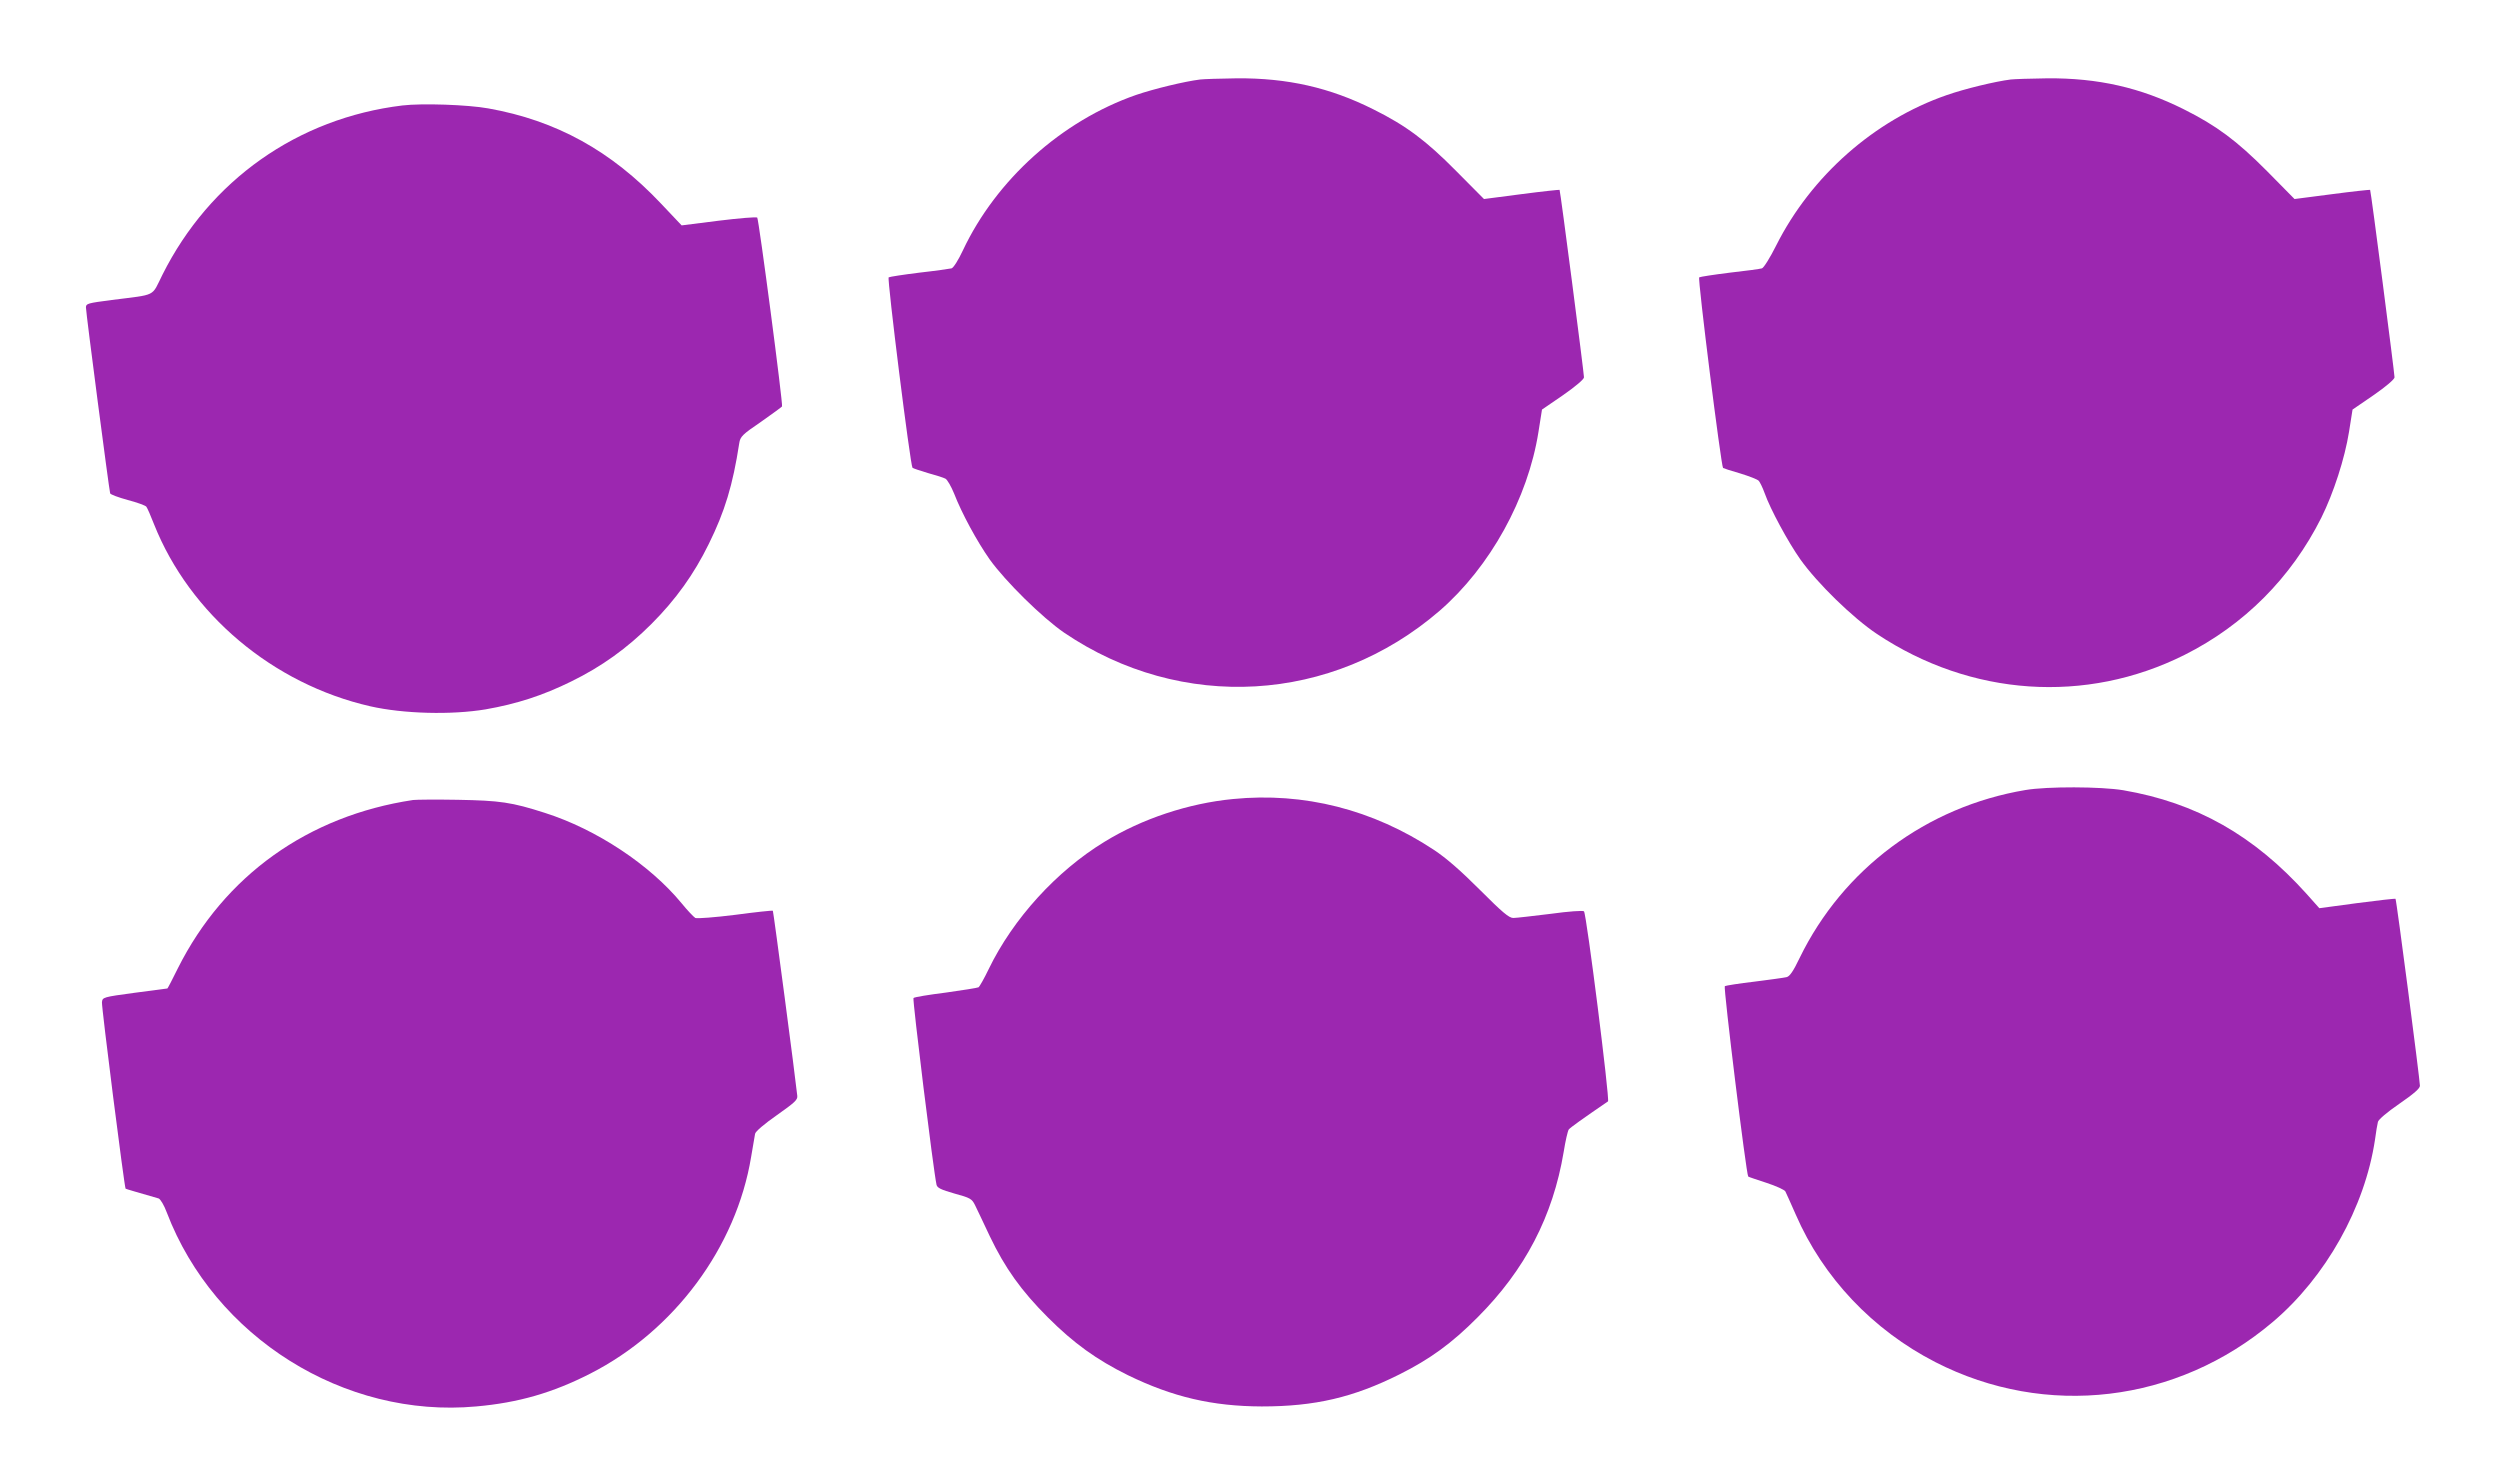
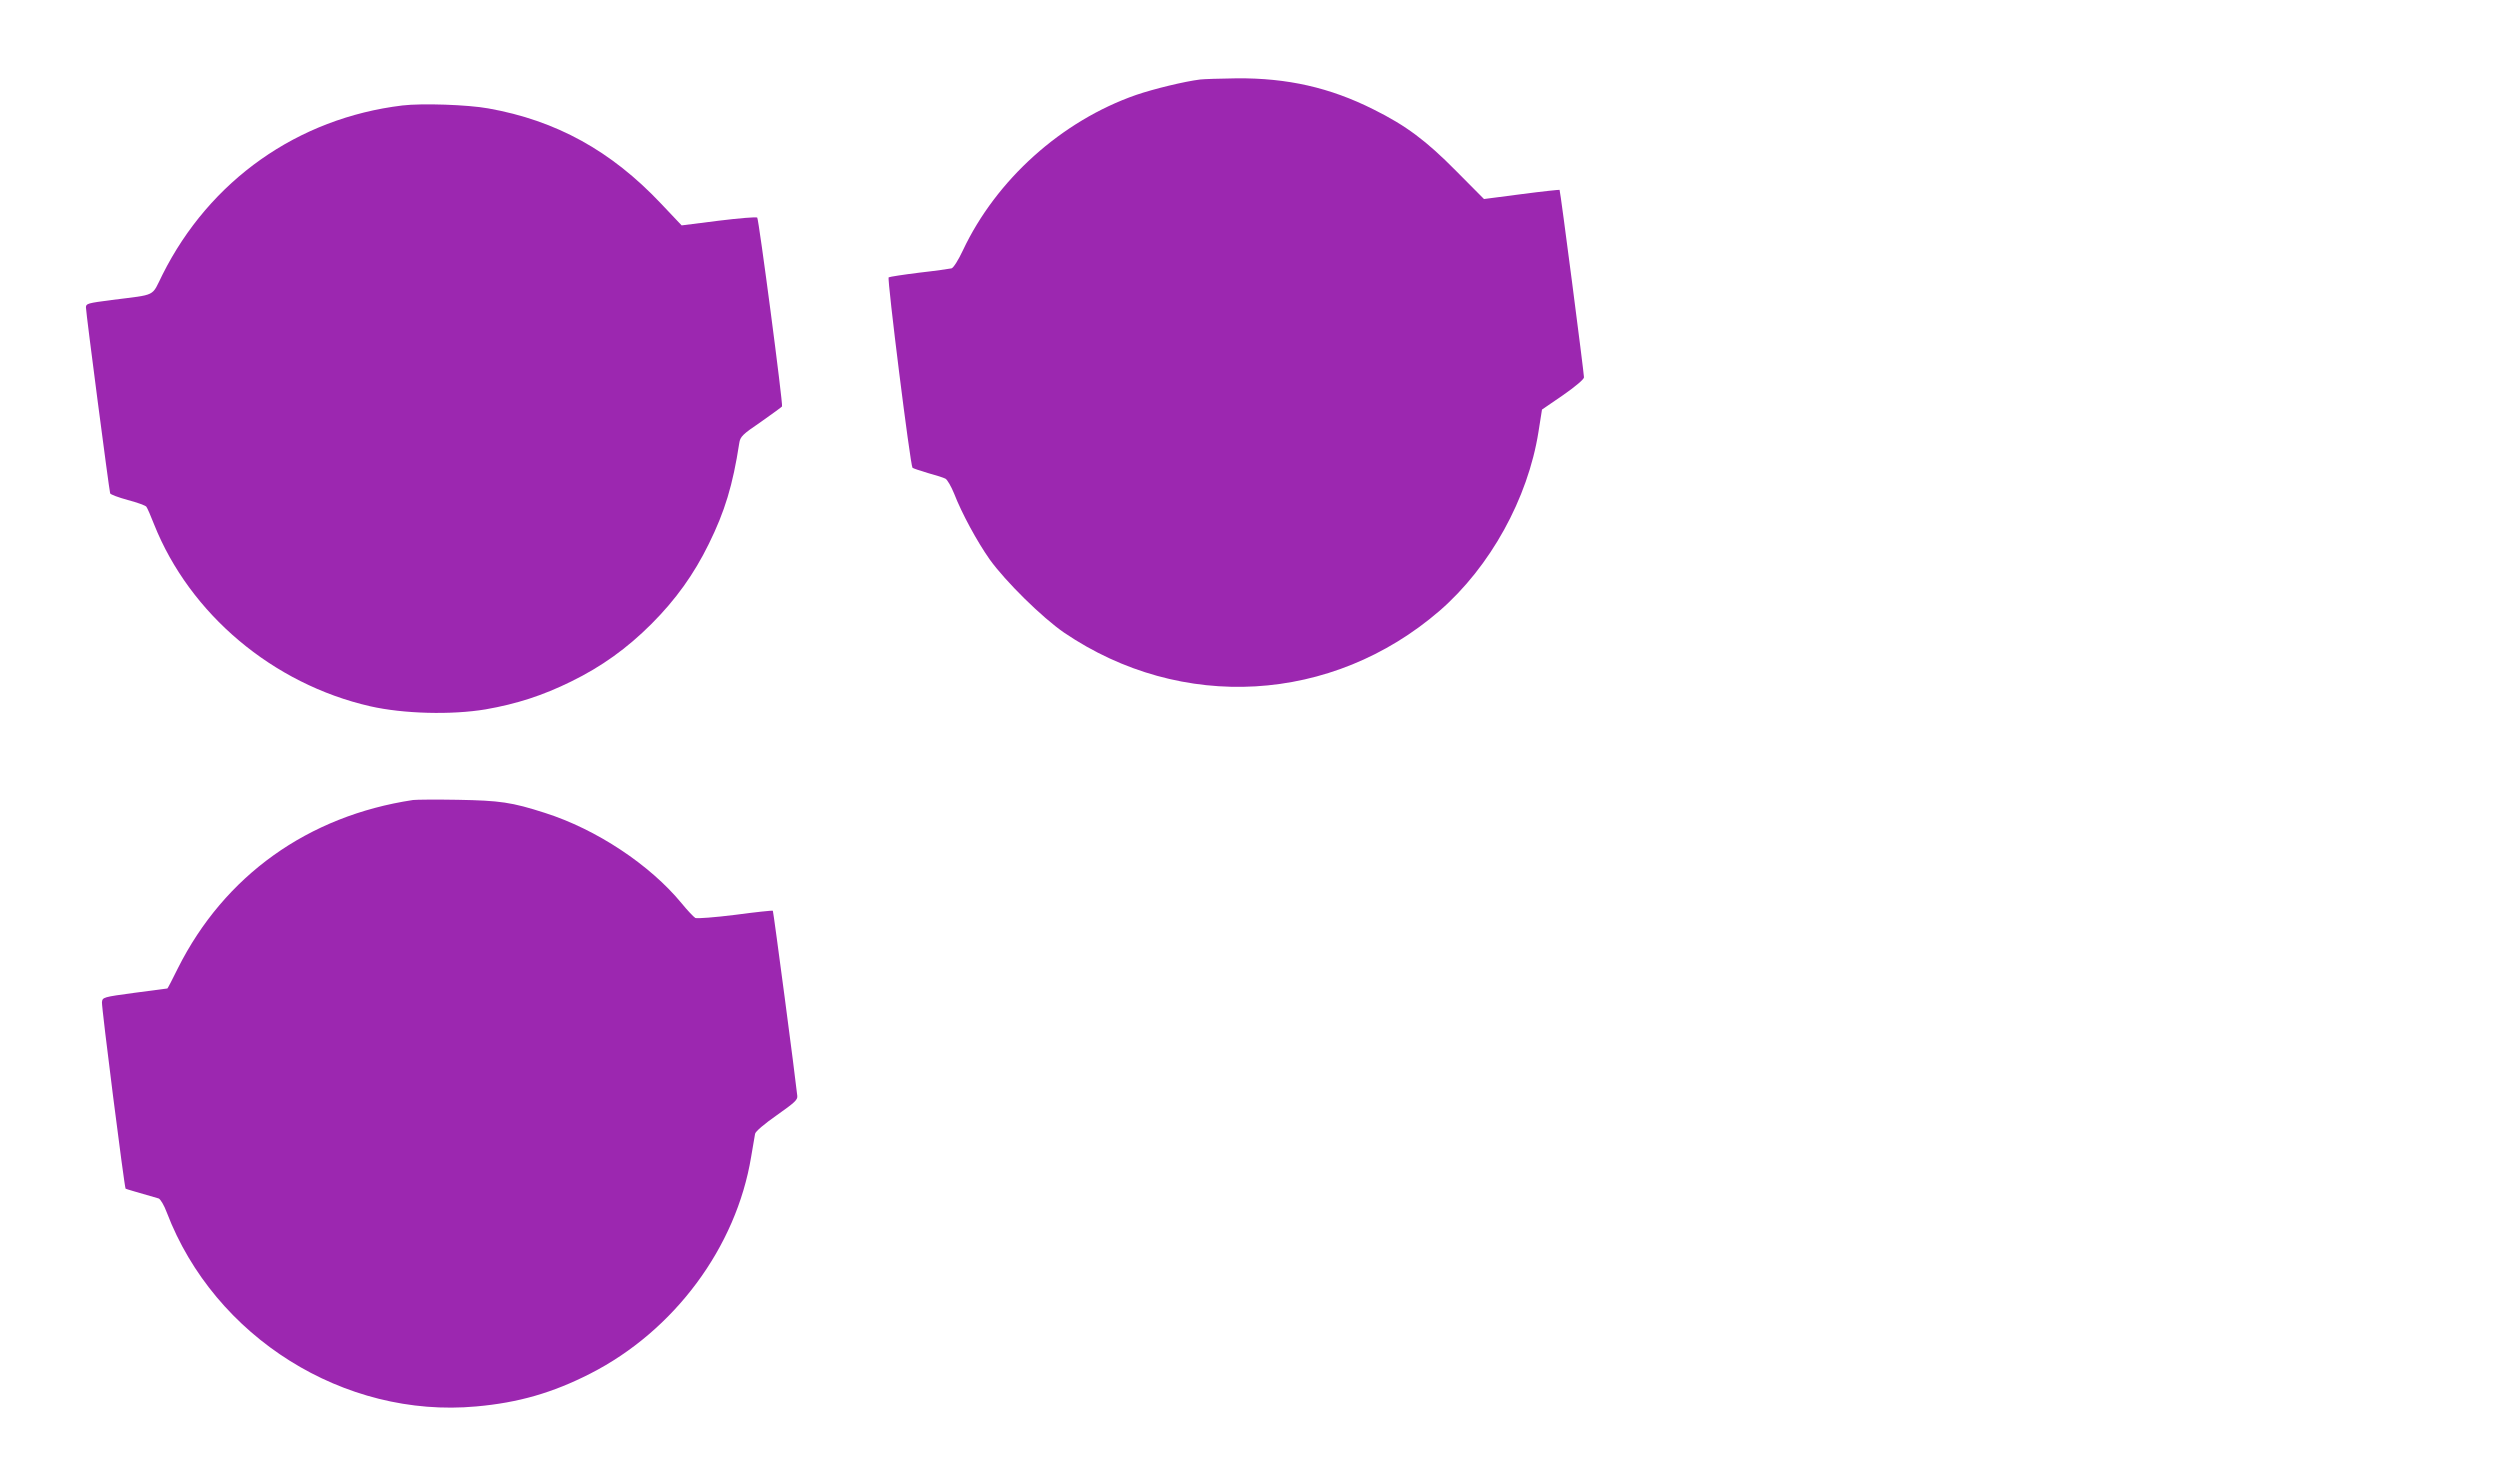
<svg xmlns="http://www.w3.org/2000/svg" version="1.0" width="1280pt" height="754pt" viewBox="0 0 1280 754" preserveAspectRatio="xMidYMid meet">
  <g transform="translate(0,754) scale(0.1,-0.1)" fill="#9c27b0" stroke="none">
    <path d="M6145 7133 c-81 -10 -237 -48 -328 -79 -382 -133 -717 -435 -887 -796 -23 -49 -48 -89 -58 -92 -9 -2 -84 -13 -165 -22 -81 -10 -152 -21 -157 -24 -9 -6 111 -964 122 -975 3 -3 39 -15 79 -27 41 -11 81 -24 90 -29 9 -5 29 -39 44 -76 40 -103 118 -246 182 -337 81 -113 269 -298 381 -375 601 -408 1373 -363 1923 112 258 224 452 574 506 916 l18 114 108 74 c63 44 107 81 107 91 0 22 -121 956 -125 960 -1 1 -89 -8 -195 -22 l-192 -25 -142 143 c-154 156 -257 233 -424 316 -223 112 -441 161 -700 159 -87 -1 -170 -4 -187 -6z" />
-     <path d="M10295 7133 c-80 -10 -237 -48 -328 -80 -370 -128 -694 -414 -873 -770 -31 -62 -64 -115 -73 -117 -9 -3 -83 -13 -164 -22 -81 -10 -152 -21 -157 -24 -9 -5 112 -965 122 -976 3 -2 42 -15 88 -28 45 -14 88 -30 95 -38 6 -7 20 -35 30 -63 29 -82 120 -250 182 -338 88 -124 269 -300 393 -383 481 -320 1070 -360 1575 -107 305 153 546 395 700 702 63 127 120 303 142 440 l18 114 108 74 c62 43 107 81 107 91 0 22 -121 956 -125 960 -1 1 -89 -8 -194 -22 l-193 -25 -141 143 c-155 156 -259 233 -425 316 -223 112 -441 161 -700 159 -87 -1 -170 -4 -187 -6z" />
    <path d="M2060 7000 c-536 -65 -986 -383 -1228 -866 -58 -116 -26 -100 -260 -130 -123 -16 -132 -18 -132 -38 0 -27 119 -937 124 -952 2 -6 43 -21 90 -34 47 -12 90 -28 95 -34 5 -6 23 -47 40 -91 183 -459 608 -817 1106 -931 171 -39 417 -45 591 -16 160 28 293 71 439 143 155 76 285 169 410 294 125 125 218 255 294 410 82 166 123 301 156 516 5 33 15 44 111 109 57 40 106 76 108 79 6 9 -119 960 -127 967 -4 4 -92 -3 -197 -16 l-190 -24 -106 112 c-255 270 -536 425 -884 487 -105 19 -339 27 -440 15z" />
-     <path d="M10370 3495 c-506 -85 -934 -404 -1156 -860 -32 -67 -51 -95 -67 -98 -12 -3 -86 -13 -164 -23 -78 -9 -146 -20 -152 -23 -8 -5 110 -967 120 -975 2 -2 44 -16 93 -32 49 -16 93 -36 97 -44 4 -8 28 -61 53 -118 140 -323 395 -592 715 -756 566 -290 1237 -210 1727 205 272 230 472 587 524 934 5 39 12 79 15 91 3 12 46 49 110 93 75 52 105 78 105 92 0 29 -120 953 -125 957 -2 2 -90 -8 -197 -22 l-193 -26 -65 73 c-270 300 -565 467 -939 531 -114 19 -390 20 -501 1z" />
-     <path d="M6313 3449 c-228 -22 -466 -101 -658 -219 -246 -150 -468 -394 -593 -652 -23 -48 -47 -90 -52 -93 -6 -3 -81 -15 -167 -27 -87 -11 -162 -23 -166 -28 -6 -6 102 -884 118 -956 4 -16 22 -25 92 -45 81 -22 89 -27 105 -59 9 -19 44 -91 76 -160 78 -163 161 -279 297 -415 133 -133 250 -217 410 -296 230 -112 432 -159 685 -160 273 0 469 46 705 164 156 78 268 159 400 292 243 243 386 518 441 847 9 57 21 108 26 115 8 10 68 53 201 144 10 7 -110 959 -123 973 -5 5 -78 0 -172 -13 -90 -11 -175 -21 -190 -21 -22 0 -56 29 -170 143 -99 99 -172 163 -237 206 -312 206 -664 296 -1028 260z" />
    <path d="M2115 3444 c-538 -81 -966 -387 -1204 -861 -28 -57 -52 -103 -54 -104 -1 0 -76 -10 -167 -22 -163 -22 -165 -23 -168 -48 -3 -22 115 -949 121 -955 2 -2 69 -21 169 -50 9 -3 28 -34 42 -72 244 -639 908 -1055 1584 -993 216 19 392 70 584 168 430 219 748 647 824 1111 9 53 18 106 20 117 2 12 48 51 111 95 92 65 108 79 105 100 -9 89 -122 944 -125 947 -3 2 -89 -7 -193 -21 -104 -13 -196 -20 -204 -16 -8 5 -40 38 -70 75 -162 197 -436 379 -700 463 -171 55 -230 63 -445 67 -110 2 -213 1 -230 -1z" />
  </g>
</svg>